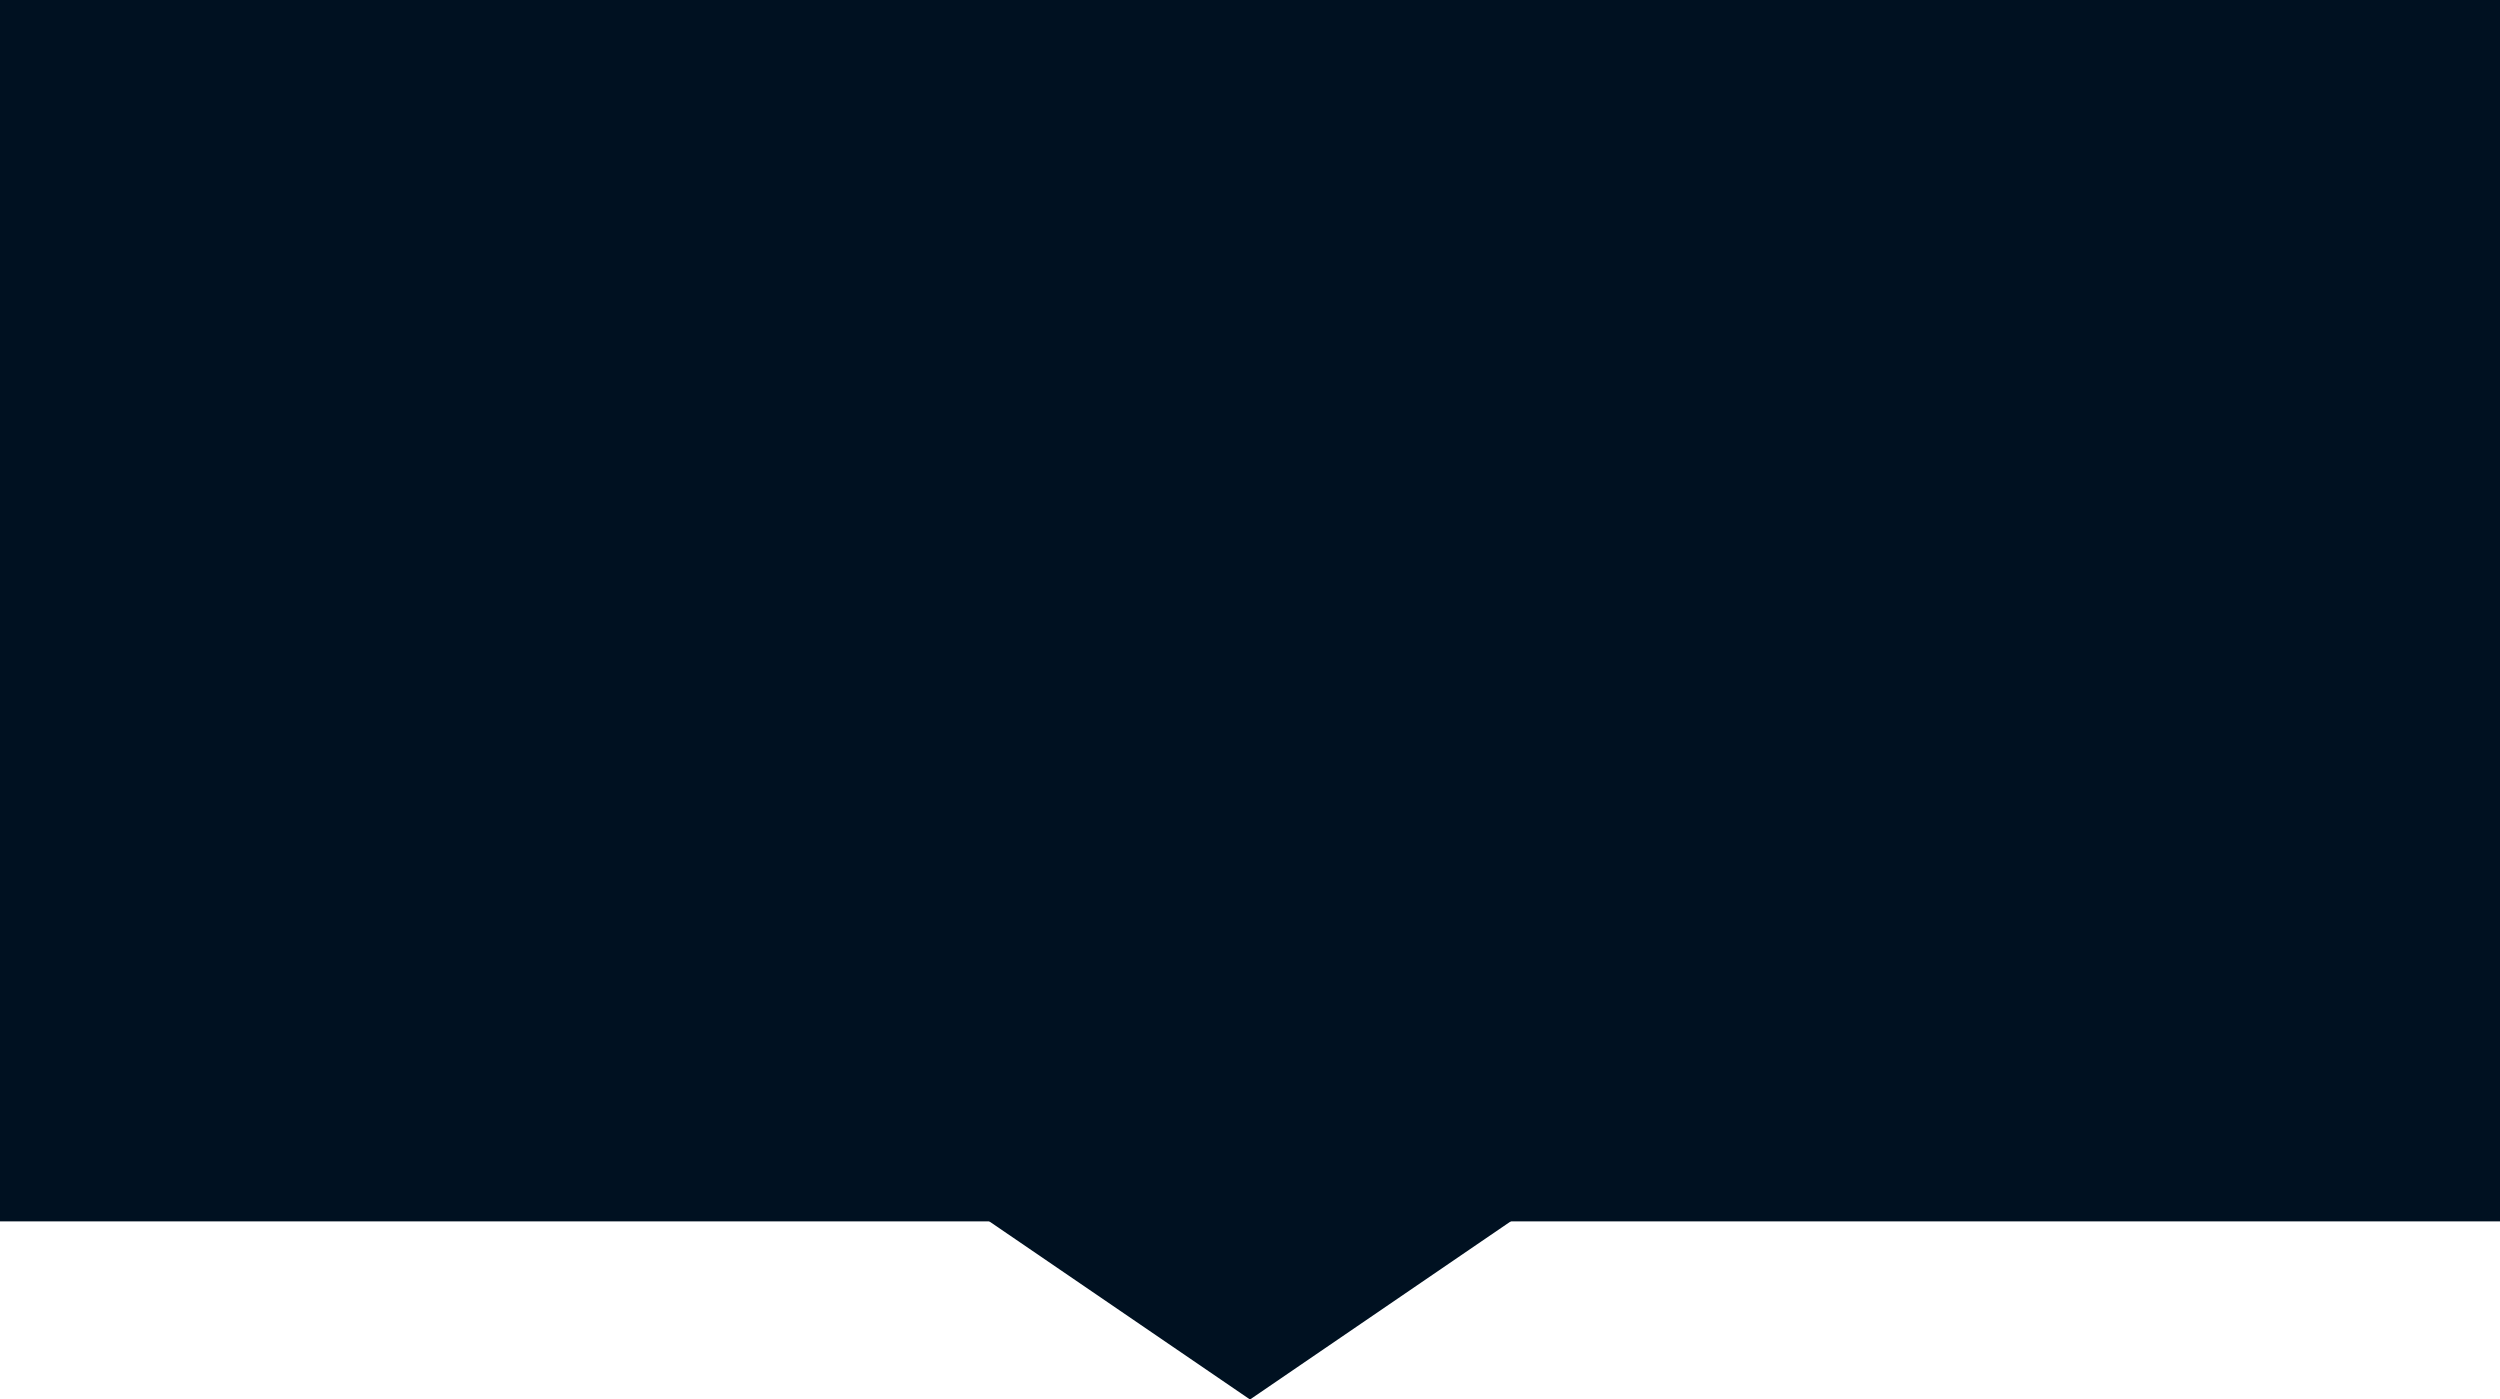
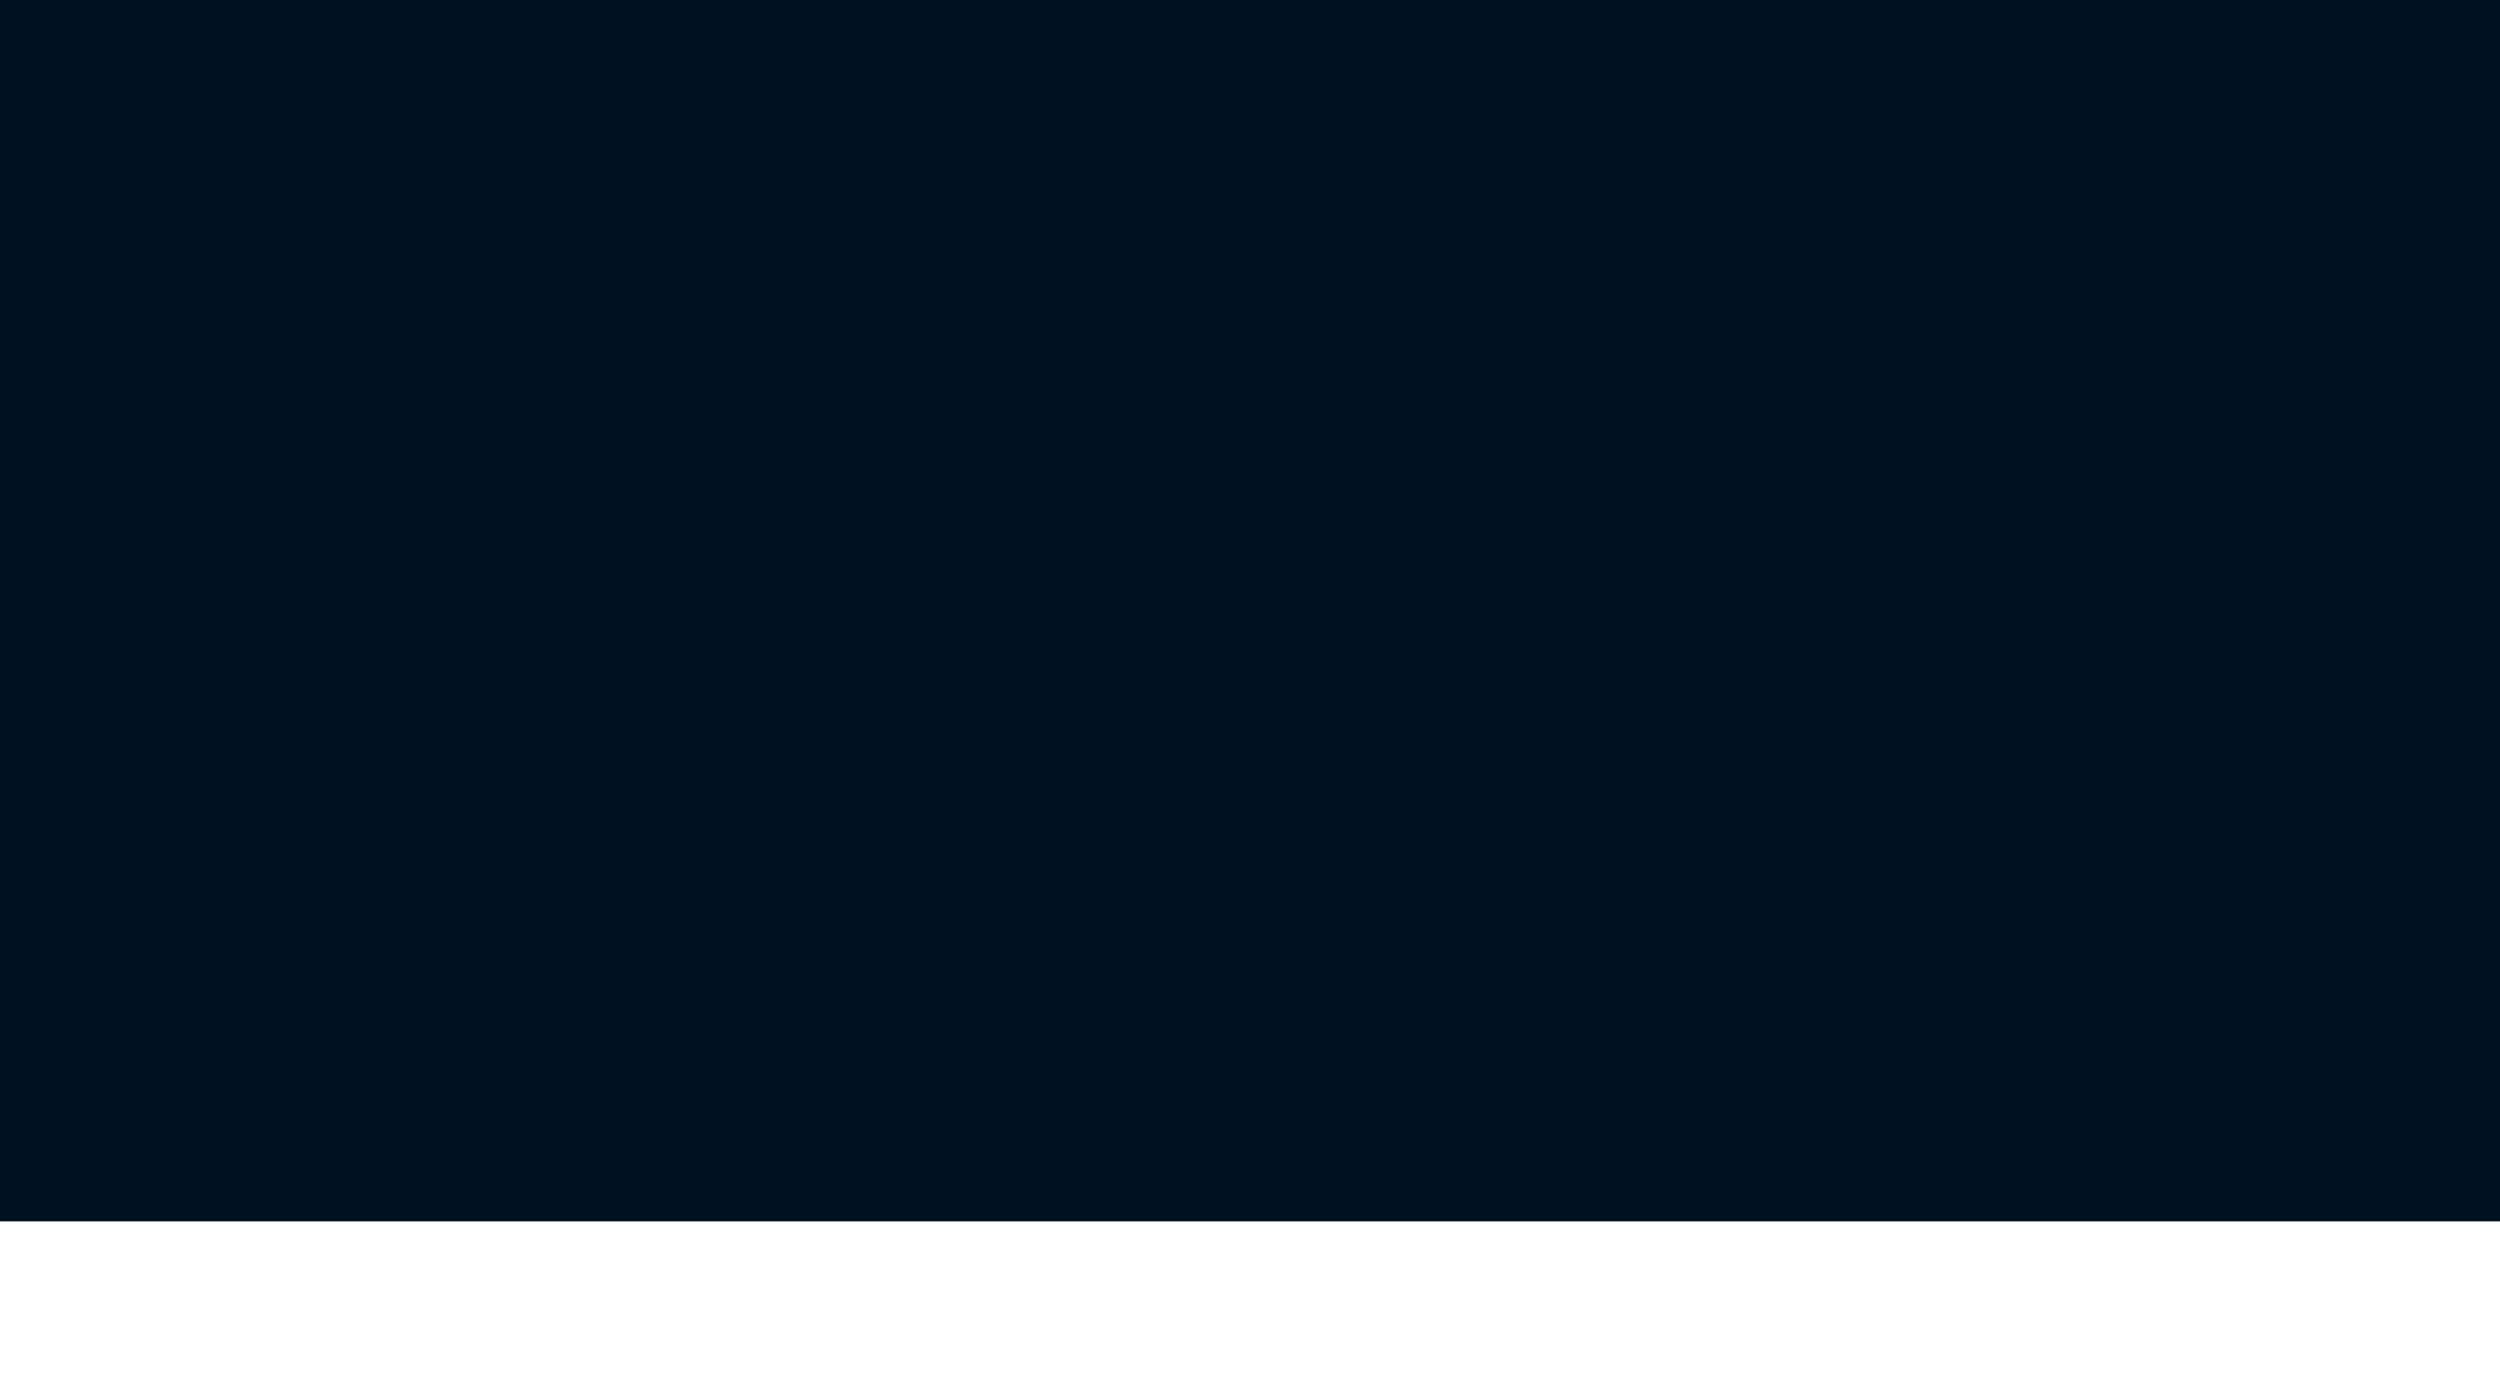
<svg xmlns="http://www.w3.org/2000/svg" width="393" height="220" viewBox="0 0 393 220" fill="none">
  <path d="M0 0H393V192H0V0Z" fill="#001121" />
-   <path d="M196.5 220L71.359 134.5L321.641 134.5L196.5 220Z" fill="#001121" />
</svg>